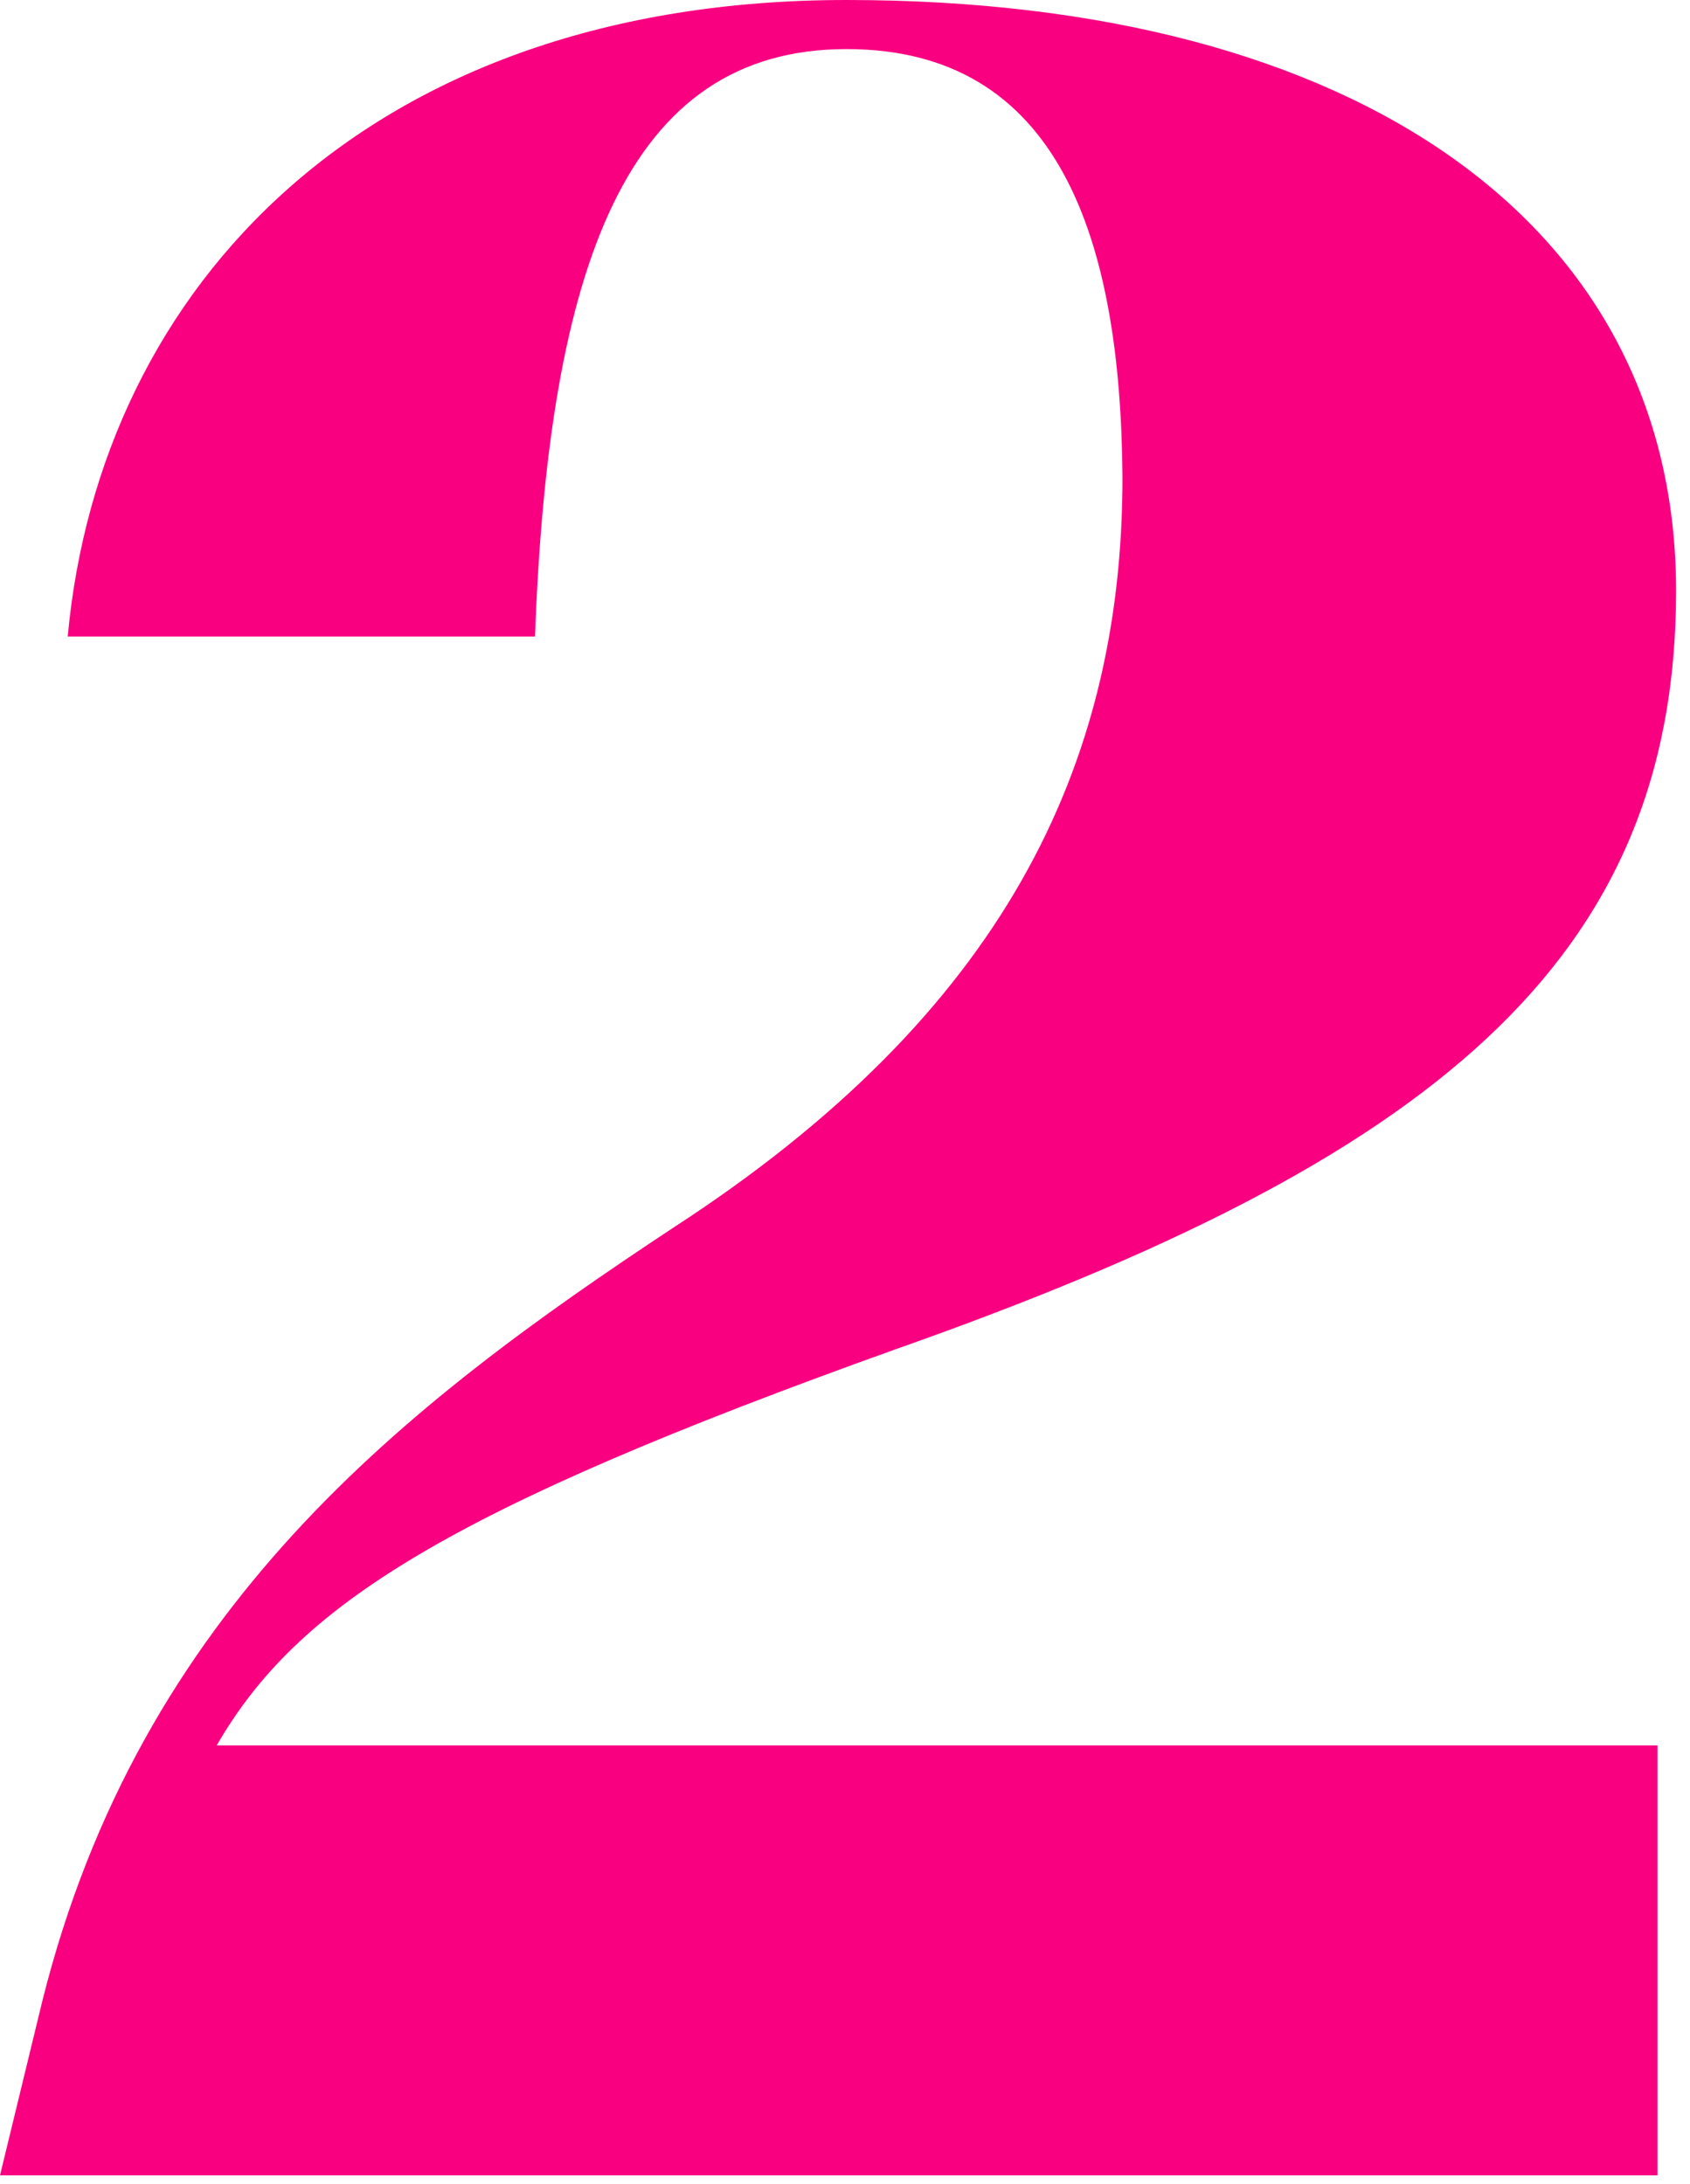
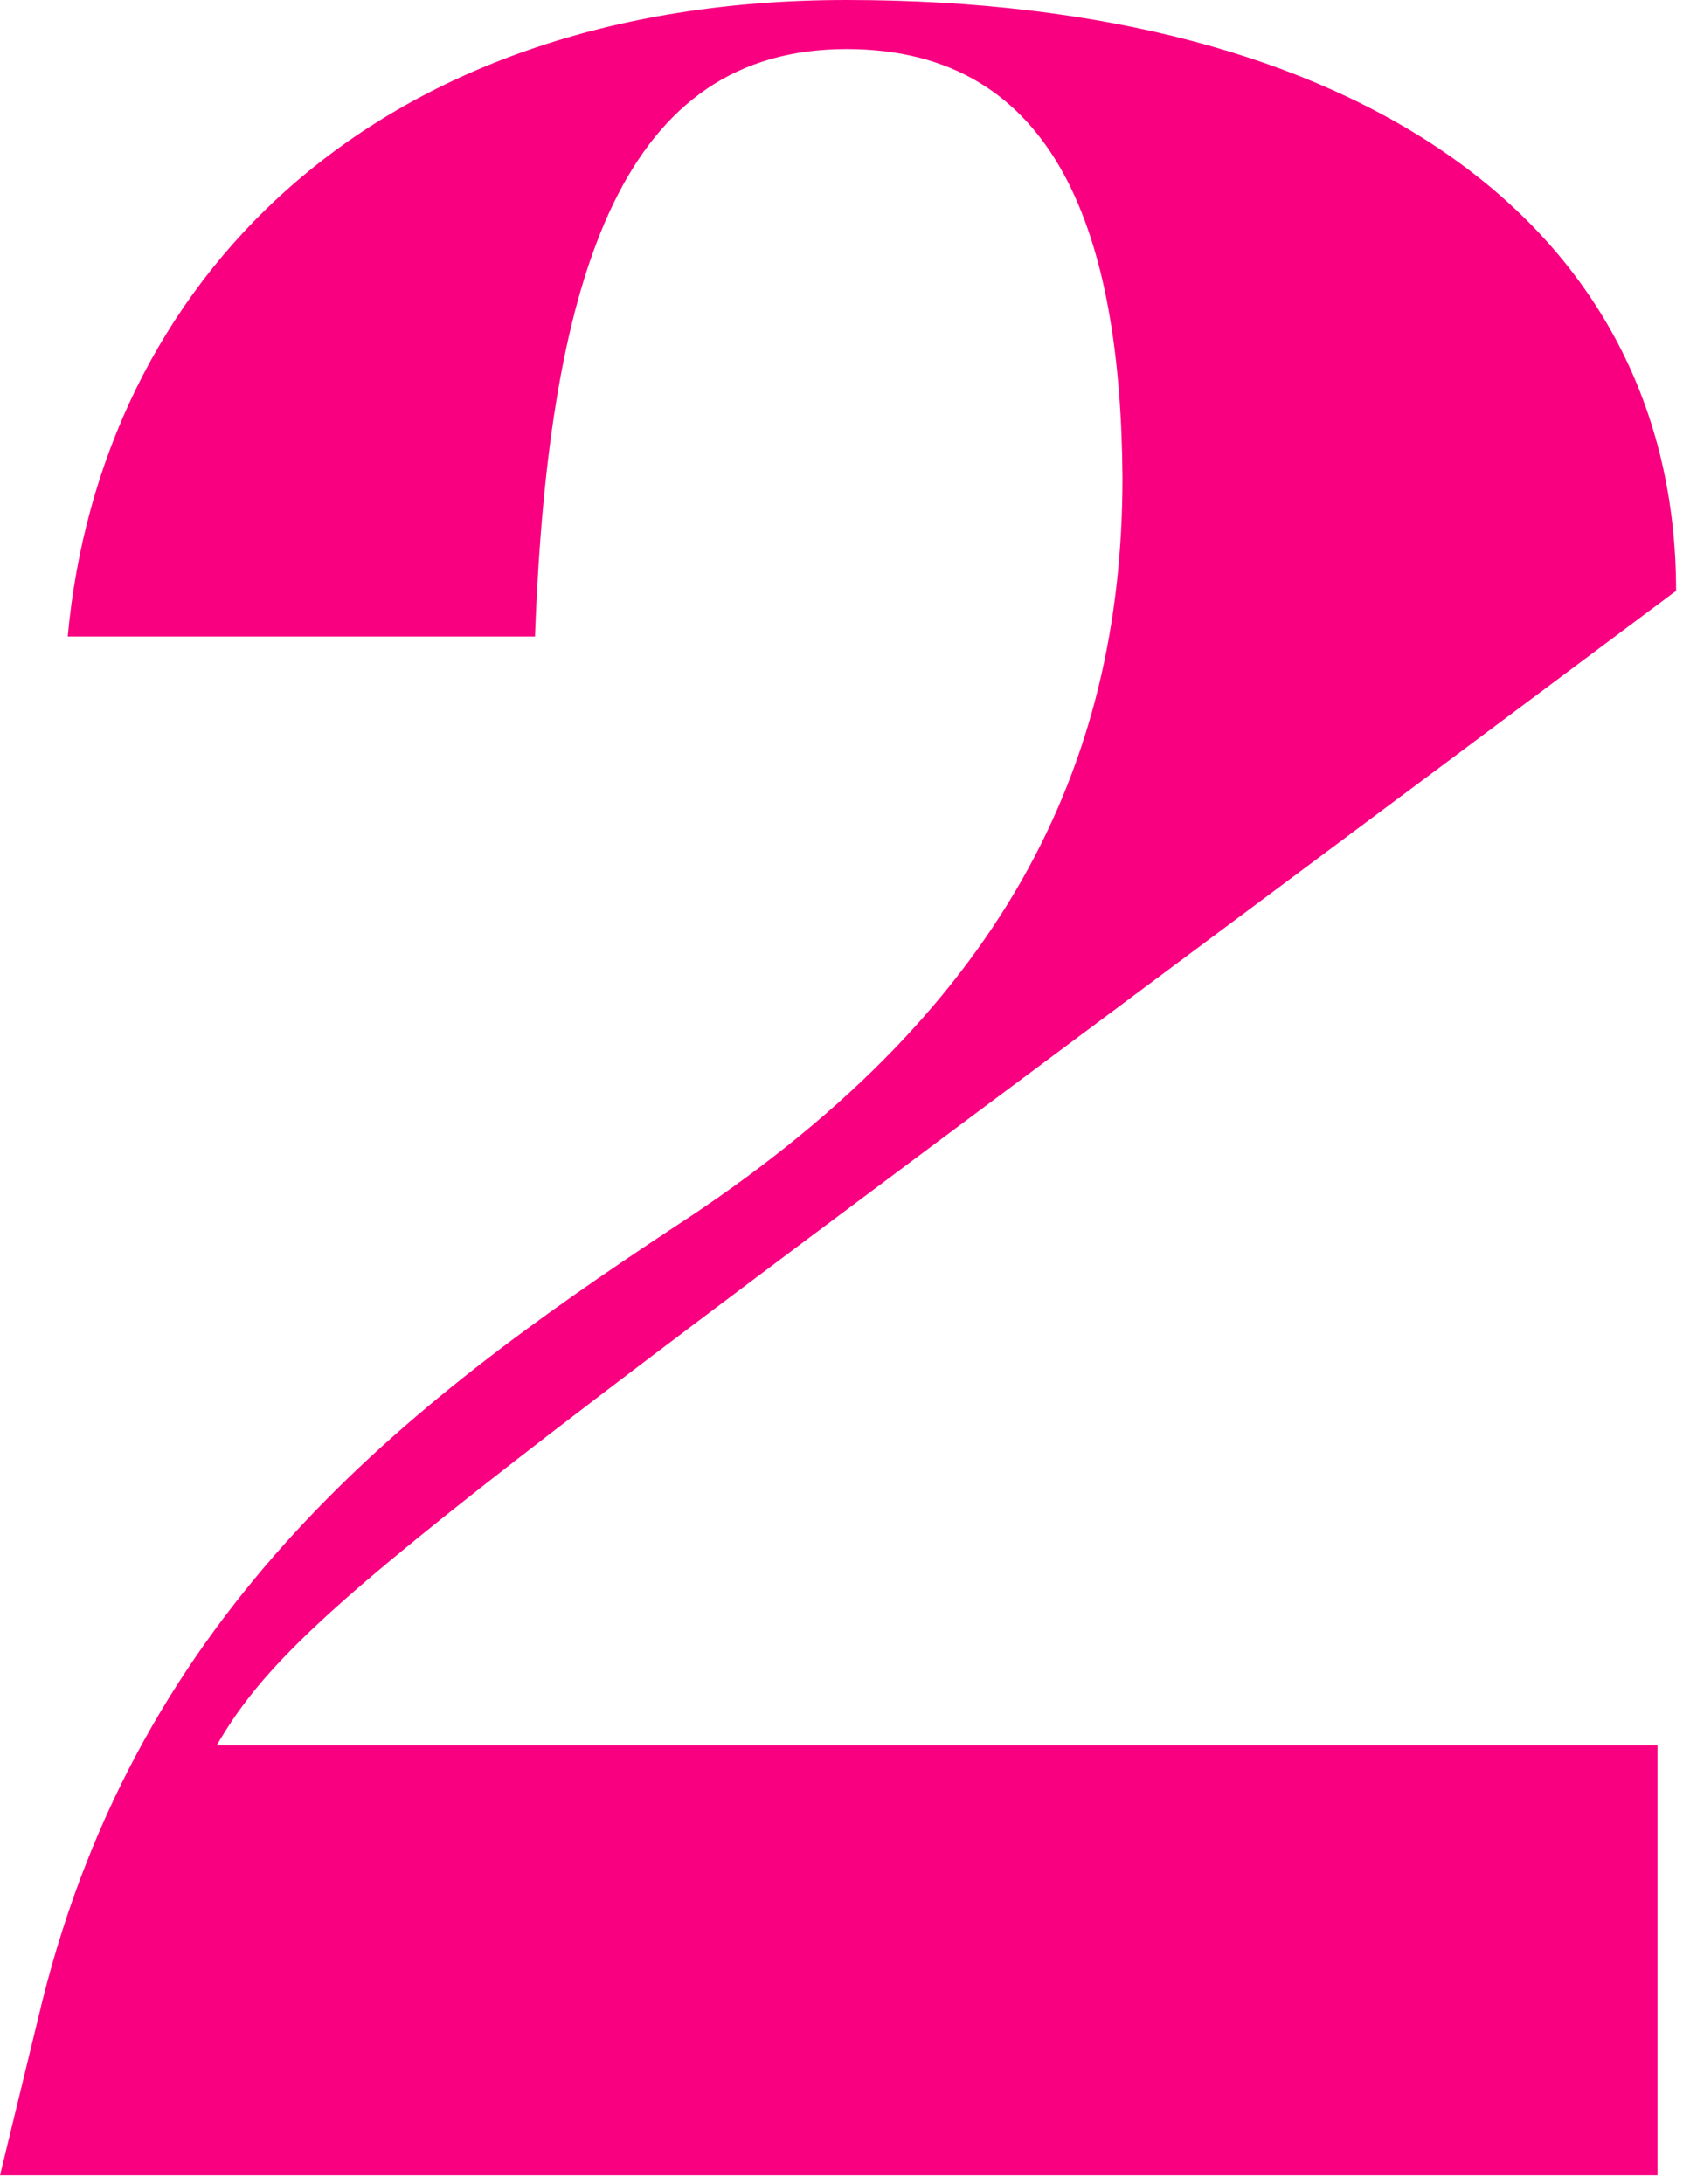
<svg xmlns="http://www.w3.org/2000/svg" width="65" height="84" viewBox="0 0 65 84" fill="none">
-   <path d="M0 83.674L1.628 76.967C5.405 61.861 15.563 54.047 25.916 47.209C38.549 39.005 43.172 29.498 43.172 18.363C43.107 9.116 40.698 1.888 32.558 1.888C24.093 1.888 21.098 10.223 20.577 24.484H2.605C3.842 11.005 14.195 0 32.558 0C52.223 0 64.465 8.66 64.465 22.726C64.465 37.051 54.958 44.67 34.447 51.898C17.191 58.084 11.46 61.73 8.335 67.135H63.749V83.674H0Z" fill="#F90081" />
+   <path d="M0 83.674L1.628 76.967C5.405 61.861 15.563 54.047 25.916 47.209C38.549 39.005 43.172 29.498 43.172 18.363C43.107 9.116 40.698 1.888 32.558 1.888C24.093 1.888 21.098 10.223 20.577 24.484H2.605C3.842 11.005 14.195 0 32.558 0C52.223 0 64.465 8.66 64.465 22.726C17.191 58.084 11.46 61.73 8.335 67.135H63.749V83.674H0Z" fill="#F90081" />
</svg>